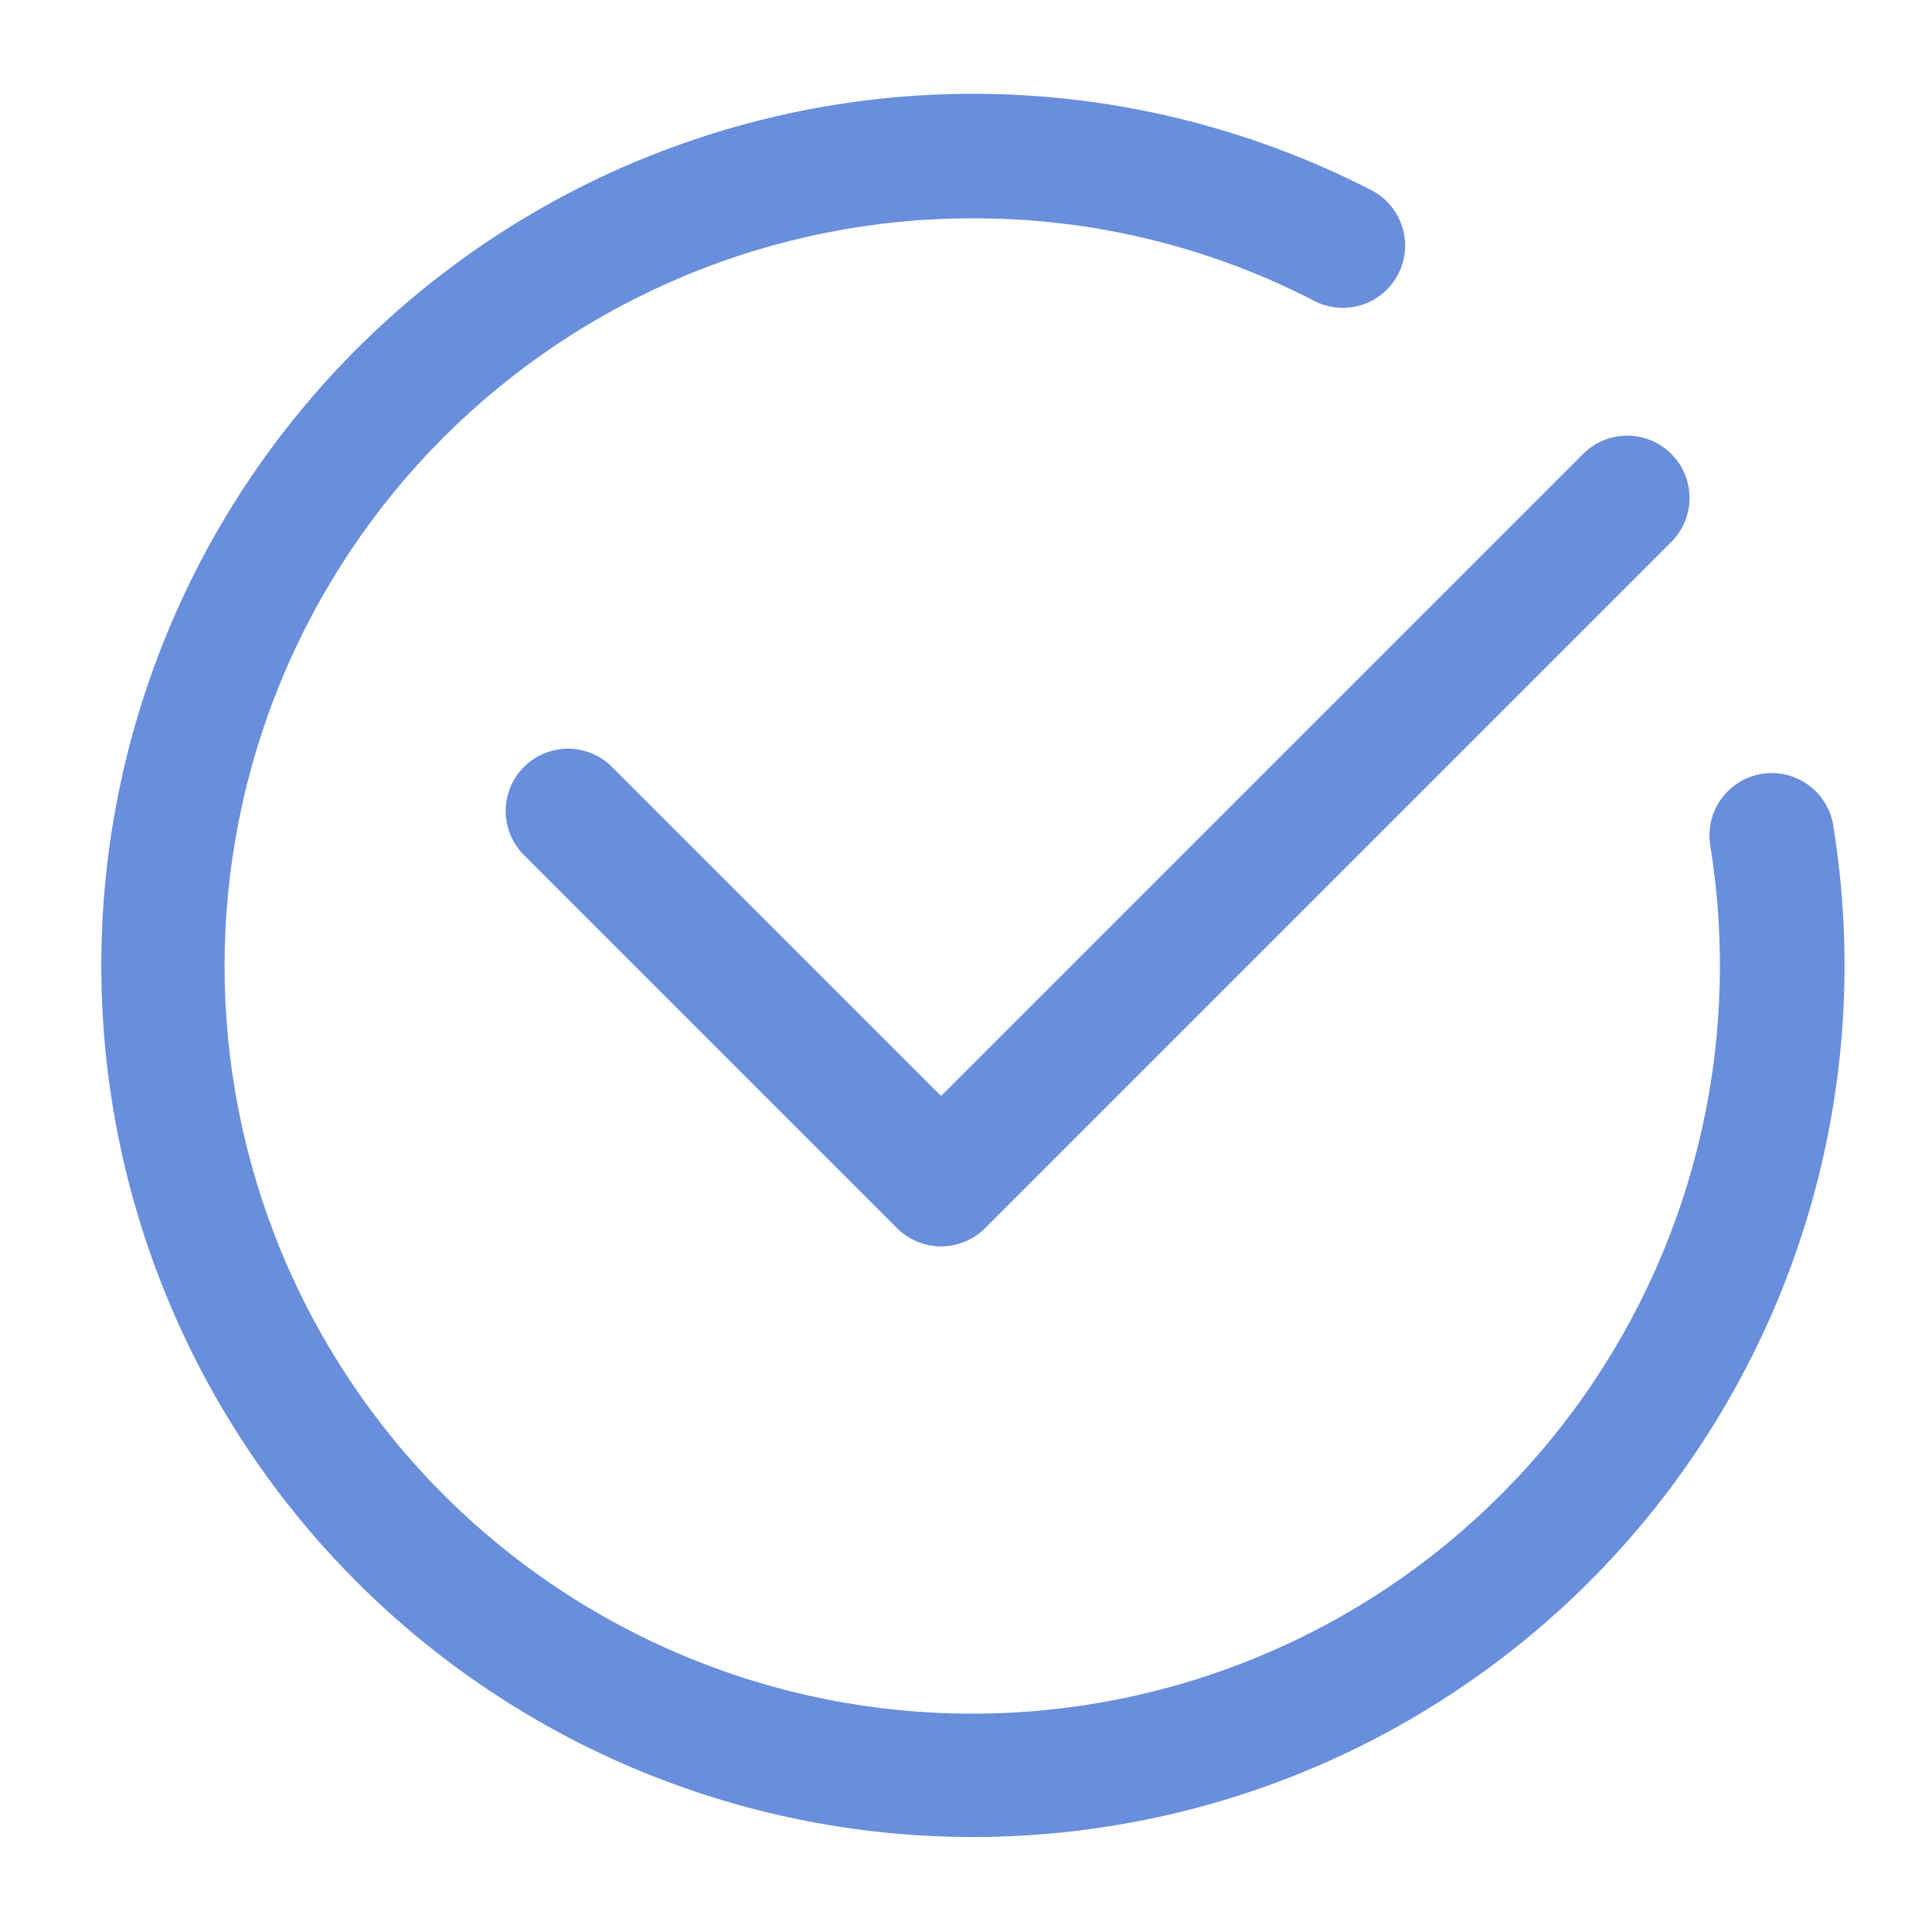
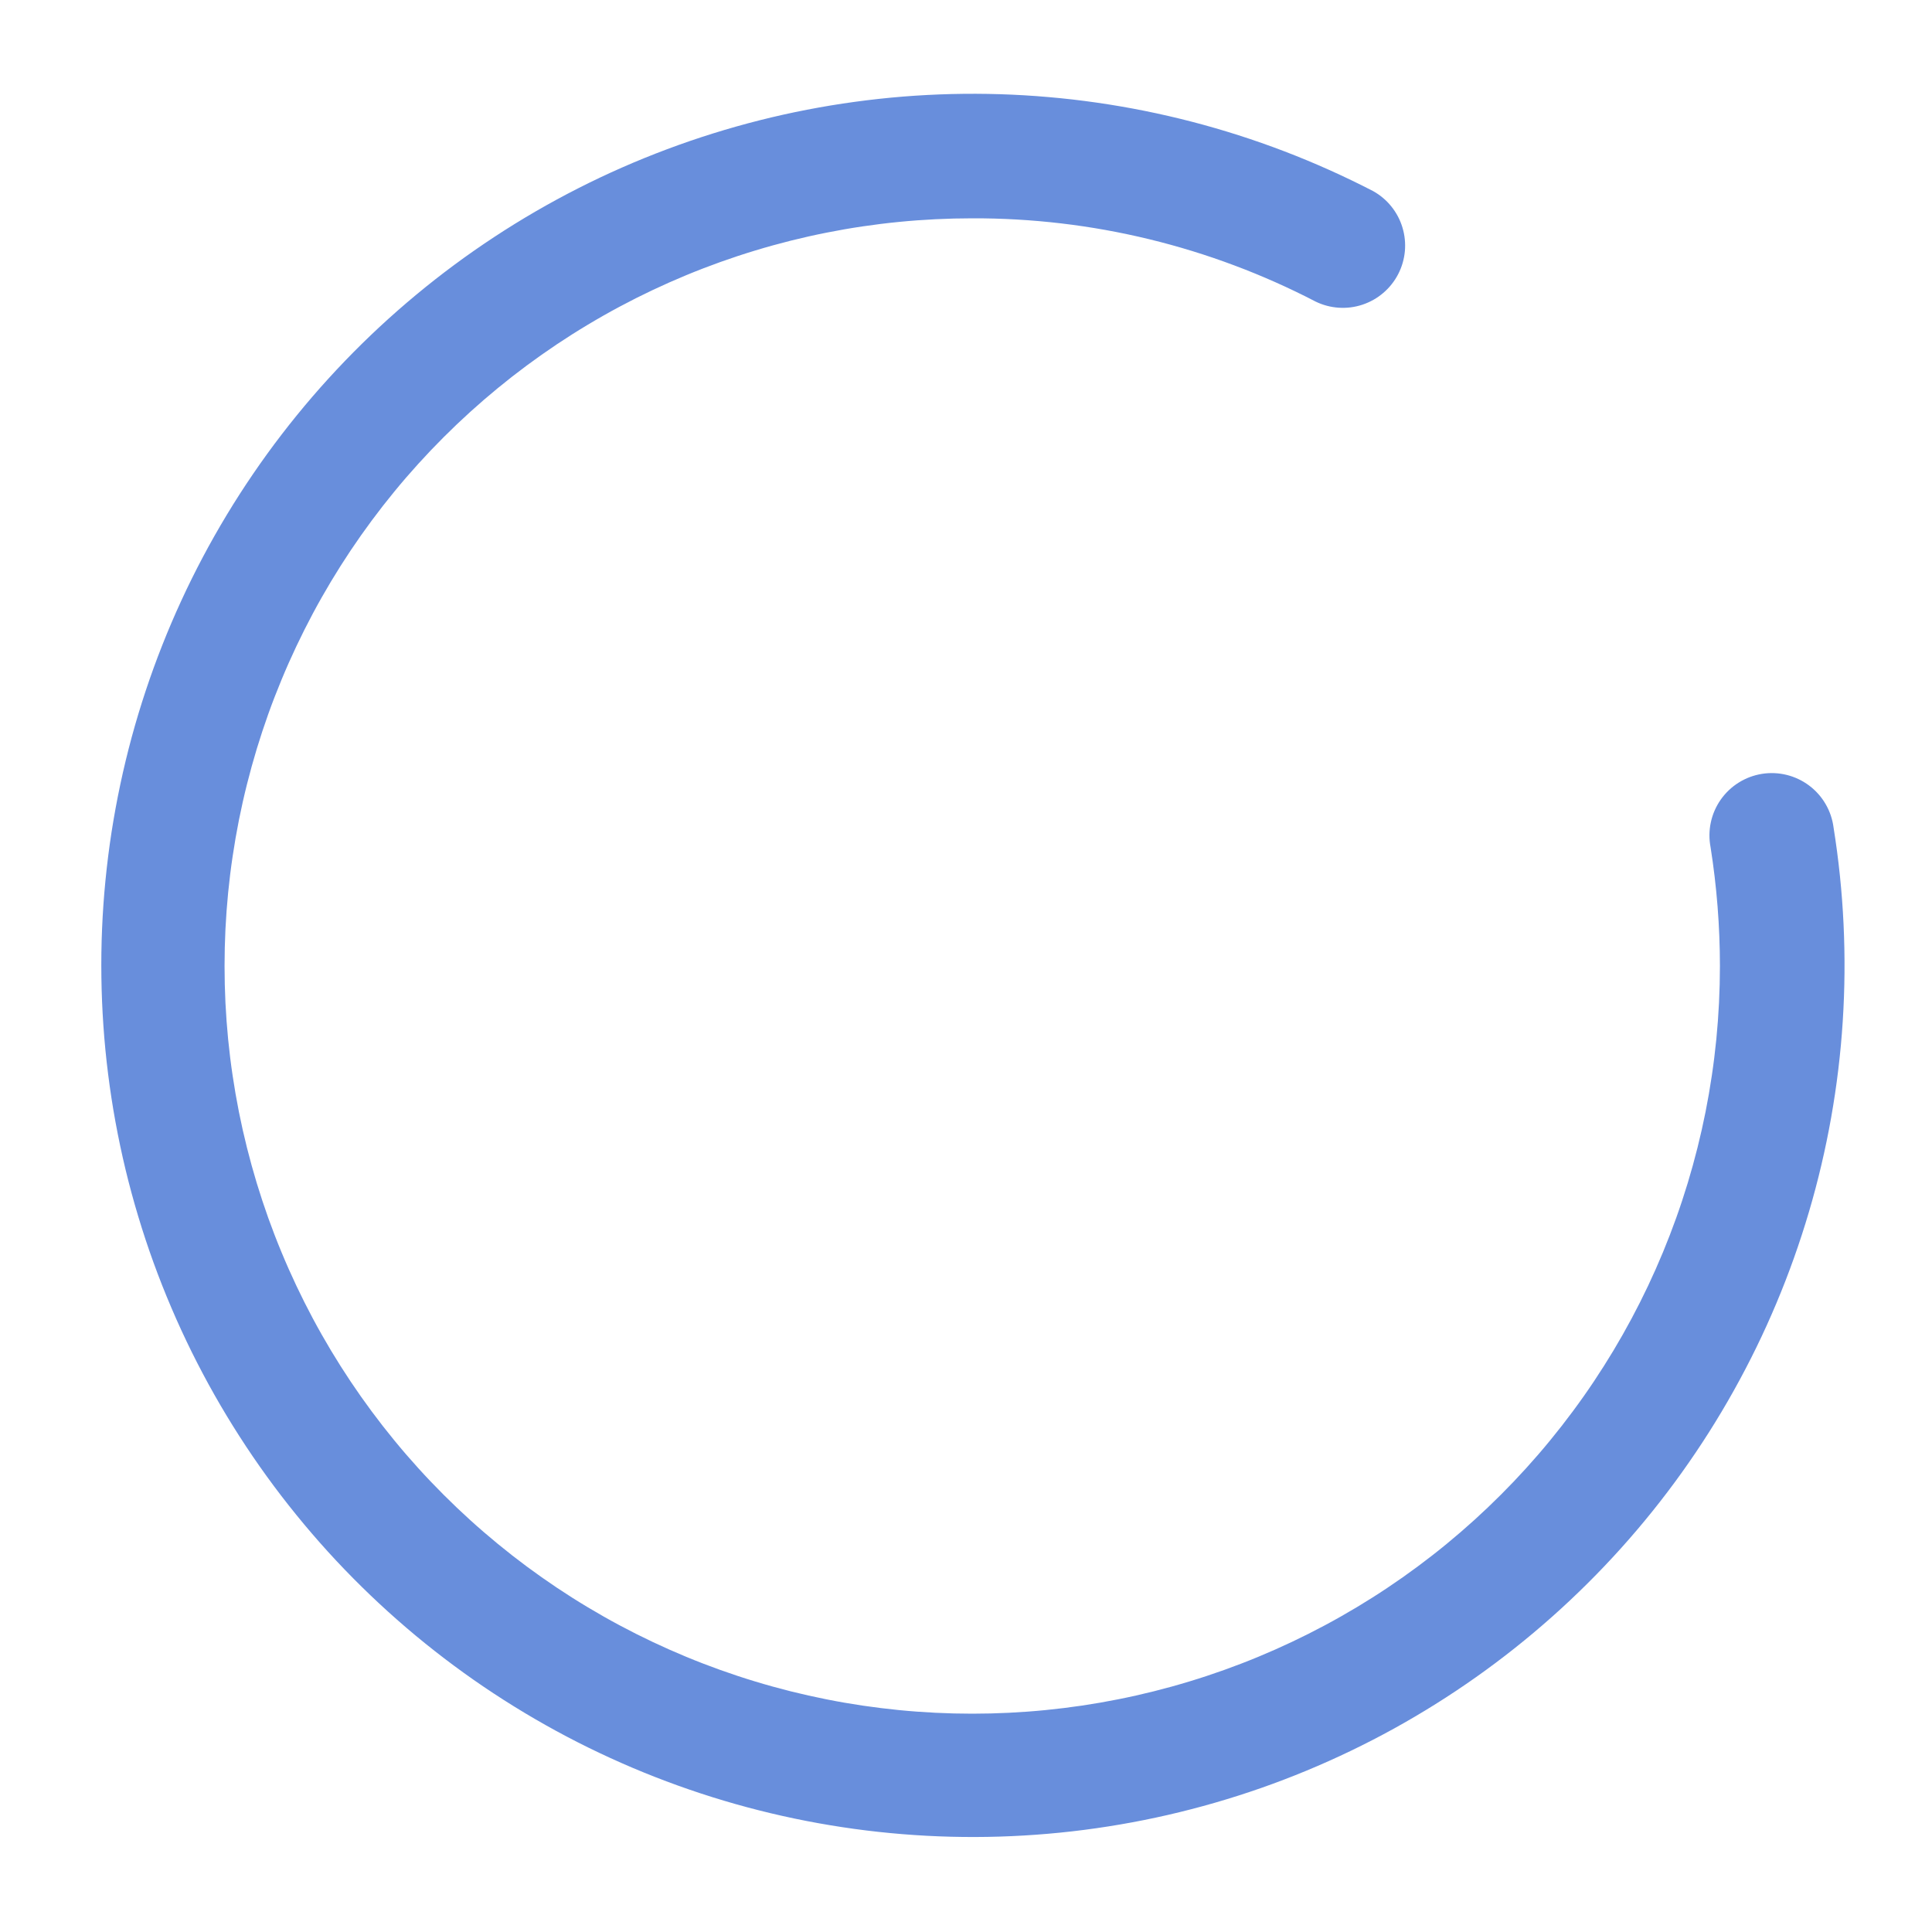
<svg xmlns="http://www.w3.org/2000/svg" width="500" zoomAndPan="magnify" viewBox="0 0 375 375" height="500" preserveAspectRatio="xMidYMid meet" version="1.2">
  <g id="133de9bed8">
    <path style=" stroke:none;fill-rule:nonzero;fill:#688edc;fill-opacity:1;" d="M 355.895 160.629 C 355.793 159.824 355.609 159.039 355.352 158.27 C 355.09 157.504 354.758 156.77 354.348 156.07 C 353.941 155.367 353.469 154.715 352.93 154.109 C 352.391 153.504 351.797 152.957 351.148 152.473 C 350.5 151.988 349.809 151.57 349.078 151.223 C 348.344 150.875 347.586 150.605 346.801 150.41 C 346.012 150.215 345.215 150.102 344.406 150.066 C 343.594 150.031 342.789 150.078 341.988 150.207 C 341.191 150.336 340.41 150.543 339.652 150.824 C 338.895 151.109 338.168 151.469 337.484 151.898 C 336.797 152.328 336.156 152.82 335.57 153.379 C 334.984 153.938 334.457 154.547 333.992 155.211 C 333.527 155.875 333.133 156.578 332.809 157.32 C 332.484 158.062 332.238 158.832 332.07 159.625 C 331.898 160.418 331.812 161.219 331.801 162.027 C 331.793 162.84 331.867 163.641 332.02 164.438 C 333.227 172.078 333.832 179.766 333.836 187.5 C 333.836 189.875 333.777 192.25 333.66 194.621 C 333.543 196.992 333.367 199.359 333.137 201.727 C 332.902 204.09 332.613 206.445 332.262 208.793 C 331.914 211.145 331.508 213.484 331.047 215.812 C 330.582 218.141 330.062 220.457 329.484 222.762 C 328.906 225.066 328.273 227.355 327.586 229.629 C 326.895 231.898 326.152 234.156 325.352 236.391 C 324.551 238.629 323.695 240.844 322.789 243.035 C 321.879 245.23 320.918 247.402 319.902 249.551 C 318.887 251.695 317.816 253.816 316.699 255.91 C 315.578 258.008 314.41 260.07 313.188 262.109 C 311.965 264.145 310.695 266.152 309.375 268.129 C 308.059 270.102 306.691 272.043 305.273 273.949 C 303.859 275.859 302.398 277.73 300.891 279.566 C 299.387 281.402 297.836 283.199 296.238 284.961 C 294.645 286.719 293.008 288.438 291.328 290.117 C 289.648 291.797 287.93 293.434 286.168 295.031 C 284.41 296.625 282.613 298.176 280.777 299.684 C 278.941 301.191 277.066 302.652 275.16 304.066 C 273.254 305.48 271.312 306.848 269.336 308.168 C 267.363 309.488 265.355 310.758 263.32 311.977 C 261.281 313.199 259.215 314.371 257.121 315.488 C 255.027 316.609 252.906 317.676 250.758 318.691 C 248.609 319.707 246.441 320.668 244.246 321.578 C 242.051 322.488 239.836 323.34 237.602 324.141 C 235.363 324.941 233.109 325.688 230.836 326.375 C 228.562 327.066 226.277 327.699 223.973 328.277 C 221.668 328.852 219.352 329.375 217.023 329.836 C 214.691 330.301 212.352 330.707 210.004 331.055 C 207.652 331.402 205.297 331.691 202.934 331.926 C 200.57 332.16 198.203 332.332 195.832 332.449 C 193.457 332.566 191.086 332.625 188.711 332.625 C 186.336 332.625 183.961 332.566 181.59 332.449 C 179.215 332.332 176.848 332.16 174.484 331.926 C 172.121 331.691 169.766 331.402 167.414 331.055 C 165.066 330.707 162.727 330.301 160.398 329.836 C 158.066 329.371 155.75 328.852 153.445 328.277 C 151.145 327.699 148.855 327.066 146.582 326.375 C 144.309 325.688 142.055 324.941 139.816 324.141 C 137.582 323.34 135.367 322.488 133.172 321.578 C 130.977 320.668 128.809 319.707 126.66 318.691 C 124.512 317.676 122.391 316.609 120.297 315.488 C 118.203 314.371 116.137 313.199 114.102 311.977 C 112.062 310.758 110.059 309.488 108.082 308.168 C 106.109 306.848 104.168 305.48 102.258 304.066 C 100.352 302.652 98.48 301.191 96.645 299.684 C 94.809 298.176 93.008 296.625 91.25 295.031 C 89.488 293.434 87.77 291.797 86.09 290.117 C 84.41 288.438 82.773 286.719 81.18 284.961 C 79.582 283.199 78.031 281.402 76.527 279.566 C 75.02 277.73 73.559 275.859 72.145 273.949 C 70.73 272.043 69.363 270.102 68.043 268.129 C 66.723 266.152 65.453 264.145 64.23 262.109 C 63.012 260.07 61.84 258.008 60.719 255.91 C 59.602 253.816 58.535 251.695 57.52 249.551 C 56.504 247.402 55.539 245.23 54.633 243.035 C 53.723 240.844 52.867 238.629 52.066 236.391 C 51.27 234.156 50.523 231.898 49.832 229.629 C 49.145 227.355 48.512 225.066 47.934 222.762 C 47.355 220.457 46.836 218.141 46.371 215.812 C 45.91 213.484 45.504 211.145 45.156 208.793 C 44.805 206.445 44.516 204.09 44.281 201.727 C 44.051 199.359 43.875 196.992 43.758 194.621 C 43.645 192.25 43.586 189.875 43.586 187.5 C 43.586 185.125 43.645 182.75 43.758 180.379 C 43.875 178.008 44.051 175.641 44.281 173.273 C 44.516 170.91 44.805 168.555 45.156 166.207 C 45.504 163.855 45.91 161.516 46.371 159.188 C 46.836 156.859 47.355 154.543 47.934 152.238 C 48.512 149.934 49.145 147.645 49.832 145.371 C 50.523 143.102 51.27 140.844 52.066 138.609 C 52.867 136.371 53.723 134.156 54.633 131.965 C 55.539 129.77 56.504 127.598 57.52 125.449 C 58.535 123.305 59.602 121.184 60.719 119.09 C 61.84 116.992 63.012 114.93 64.23 112.891 C 65.453 110.855 66.723 108.848 68.043 106.871 C 69.363 104.898 70.73 102.957 72.145 101.051 C 73.559 99.141 75.02 97.27 76.527 95.434 C 78.031 93.598 79.582 91.801 81.18 90.039 C 82.773 88.281 84.41 86.562 86.09 84.883 C 87.77 83.203 89.488 81.566 91.25 79.969 C 93.008 78.375 94.809 76.824 96.645 75.316 C 98.48 73.809 100.352 72.348 102.258 70.934 C 104.168 69.52 106.109 68.152 108.082 66.832 C 110.059 65.512 112.062 64.242 114.102 63.023 C 116.137 61.801 118.203 60.629 120.297 59.512 C 122.391 58.391 124.512 57.324 126.66 56.309 C 128.809 55.293 130.977 54.332 133.172 53.422 C 135.367 52.512 137.582 51.66 139.816 50.859 C 142.055 50.059 144.309 49.312 146.582 48.625 C 148.855 47.934 151.145 47.301 153.445 46.723 C 155.75 46.148 158.066 45.625 160.398 45.164 C 162.727 44.699 165.066 44.293 167.414 43.945 C 169.766 43.598 172.121 43.305 174.484 43.074 C 176.848 42.84 179.215 42.668 181.59 42.551 C 183.961 42.434 186.336 42.375 188.711 42.375 C 194.488 42.355 200.246 42.688 205.988 43.363 C 211.727 44.039 217.402 45.059 223.02 46.422 C 228.637 47.785 234.148 49.48 239.559 51.508 C 244.973 53.535 250.242 55.879 255.371 58.543 C 256.074 58.883 256.801 59.152 257.555 59.352 C 258.309 59.551 259.074 59.676 259.855 59.727 C 260.633 59.777 261.41 59.754 262.184 59.656 C 262.957 59.555 263.715 59.383 264.453 59.137 C 265.195 58.891 265.906 58.574 266.586 58.191 C 267.266 57.809 267.898 57.363 268.492 56.855 C 269.086 56.352 269.625 55.793 270.109 55.18 C 270.598 54.57 271.02 53.918 271.379 53.223 C 271.738 52.531 272.027 51.812 272.246 51.062 C 272.465 50.312 272.609 49.551 272.684 48.773 C 272.754 47.996 272.75 47.219 272.672 46.445 C 272.594 45.668 272.441 44.906 272.215 44.16 C 271.992 43.414 271.695 42.695 271.332 42.004 C 270.965 41.316 270.539 40.668 270.047 40.059 C 269.559 39.453 269.016 38.898 268.418 38.398 C 267.82 37.895 267.18 37.457 266.496 37.078 C 263.703 35.637 260.875 34.273 258.008 32.988 C 255.141 31.703 252.238 30.5 249.305 29.375 C 246.367 28.254 243.402 27.211 240.41 26.254 C 237.418 25.297 234.402 24.422 231.359 23.633 C 228.316 22.844 225.258 22.141 222.176 21.52 C 219.094 20.902 216 20.367 212.891 19.922 C 209.777 19.473 206.656 19.113 203.527 18.844 C 200.398 18.57 197.262 18.383 194.121 18.285 C 190.98 18.188 187.836 18.176 184.695 18.254 C 181.555 18.332 178.418 18.496 175.285 18.746 C 172.152 19 169.031 19.34 165.918 19.766 C 162.805 20.191 159.703 20.703 156.621 21.301 C 153.535 21.898 150.469 22.582 147.422 23.352 C 144.375 24.121 141.352 24.977 138.352 25.914 C 135.355 26.852 132.383 27.871 129.441 28.977 C 126.5 30.078 123.59 31.262 120.711 32.527 C 117.836 33.793 114.996 35.137 112.195 36.562 C 109.395 37.984 106.637 39.488 103.918 41.062 C 101.199 42.641 98.527 44.293 95.902 46.02 C 93.277 47.746 90.699 49.543 88.176 51.414 C 85.648 53.285 83.176 55.223 80.762 57.23 C 78.344 59.238 75.984 61.312 73.68 63.449 C 71.379 65.59 69.137 67.789 66.957 70.055 C 64.781 72.32 62.664 74.641 60.613 77.023 C 58.566 79.406 56.582 81.844 54.668 84.336 C 52.754 86.828 50.91 89.371 49.141 91.965 C 47.367 94.559 45.668 97.203 44.043 99.891 C 42.418 102.582 40.871 105.312 39.395 108.09 C 37.922 110.867 36.527 113.68 35.215 116.535 C 33.898 119.387 32.66 122.277 31.508 125.199 C 30.352 128.121 29.277 131.074 28.289 134.055 C 27.297 137.039 26.391 140.043 25.566 143.078 C 24.746 146.109 24.008 149.164 23.355 152.238 C 22.703 155.312 22.137 158.402 21.652 161.508 C 21.172 164.613 20.781 167.727 20.473 170.855 C 20.164 173.984 19.945 177.117 19.812 180.258 C 19.68 183.395 19.637 186.535 19.68 189.68 C 19.723 192.82 19.852 195.961 20.07 199.094 C 20.285 202.23 20.59 205.355 20.984 208.473 C 21.375 211.59 21.852 214.695 22.418 217.789 C 22.984 220.879 23.633 223.953 24.367 227.008 C 25.105 230.062 25.926 233.094 26.832 236.102 C 27.734 239.113 28.723 242.094 29.793 245.047 C 30.867 248.004 32.02 250.926 33.254 253.816 C 34.484 256.703 35.801 259.559 37.191 262.375 C 38.586 265.191 40.055 267.969 41.602 270.703 C 43.152 273.438 44.773 276.129 46.473 278.773 C 48.168 281.418 49.938 284.012 51.781 286.559 C 53.621 289.102 55.535 291.598 57.516 294.035 C 59.496 296.477 61.543 298.855 63.656 301.184 C 65.77 303.508 67.949 305.773 70.188 307.977 C 72.43 310.18 74.727 312.32 77.086 314.395 C 79.445 316.473 81.859 318.48 84.332 320.422 C 86.805 322.363 89.328 324.234 91.902 326.035 C 94.477 327.836 97.102 329.562 99.773 331.215 C 102.445 332.871 105.16 334.449 107.918 335.953 C 110.68 337.457 113.477 338.883 116.316 340.227 C 119.156 341.574 122.031 342.844 124.941 344.031 C 127.852 345.215 130.789 346.32 133.762 347.344 C 136.734 348.367 139.73 349.309 142.754 350.164 C 145.777 351.02 148.82 351.789 151.891 352.477 C 154.957 353.164 158.039 353.766 161.137 354.277 C 164.238 354.793 167.352 355.223 170.473 355.562 C 173.598 355.902 176.73 356.156 179.867 356.324 C 183.004 356.492 186.145 356.57 189.289 356.562 C 192.43 356.555 195.57 356.457 198.707 356.273 C 201.844 356.09 204.973 355.82 208.094 355.465 C 211.219 355.105 214.328 354.66 217.426 354.129 C 220.523 353.602 223.602 352.984 226.664 352.281 C 229.727 351.578 232.77 350.789 235.789 349.918 C 238.805 349.047 241.801 348.09 244.766 347.055 C 247.73 346.016 250.664 344.895 253.57 343.691 C 256.473 342.488 259.34 341.207 262.172 339.844 C 265.004 338.484 267.797 337.043 270.547 335.527 C 273.297 334.008 276.004 332.414 278.668 330.746 C 281.332 329.078 283.945 327.336 286.512 325.523 C 289.078 323.707 291.59 321.824 294.051 319.871 C 296.512 317.914 298.918 315.895 301.266 313.805 C 303.613 311.719 305.902 309.566 308.129 307.352 C 310.359 305.137 312.523 302.859 314.625 300.523 C 316.727 298.188 318.762 295.793 320.73 293.344 C 322.699 290.895 324.598 288.391 326.426 285.836 C 328.254 283.281 330.012 280.676 331.695 278.023 C 333.379 275.367 334.984 272.672 336.52 269.926 C 338.051 267.184 339.508 264.402 340.887 261.578 C 342.266 258.754 343.562 255.891 344.781 252.996 C 346 250.098 347.137 247.172 348.191 244.211 C 349.246 241.25 350.219 238.266 351.109 235.25 C 352 232.238 352.805 229.199 353.523 226.141 C 354.242 223.082 354.879 220.008 355.426 216.91 C 355.973 213.816 356.438 210.711 356.812 207.59 C 357.188 204.473 357.477 201.344 357.676 198.207 C 357.875 195.07 357.992 191.934 358.016 188.789 C 358.043 185.648 357.98 182.508 357.832 179.367 C 357.684 176.23 357.449 173.098 357.125 169.969 C 356.801 166.844 356.391 163.73 355.895 160.629 Z M 355.895 160.629 " />
-     <path style=" stroke:none;fill-rule:nonzero;fill:#688edc;fill-opacity:1;" d="M 118.648 148.715 C 118.086 148.168 117.473 147.684 116.812 147.258 C 116.156 146.832 115.461 146.473 114.73 146.18 C 114 145.891 113.25 145.672 112.48 145.527 C 111.707 145.383 110.93 145.312 110.145 145.32 C 109.359 145.328 108.582 145.41 107.812 145.566 C 107.043 145.727 106.297 145.957 105.57 146.262 C 104.848 146.566 104.16 146.934 103.508 147.375 C 102.855 147.812 102.254 148.309 101.695 148.863 C 101.141 149.418 100.645 150.02 100.207 150.672 C 99.77 151.324 99.398 152.012 99.094 152.738 C 98.793 153.461 98.562 154.207 98.402 154.977 C 98.246 155.746 98.16 156.523 98.156 157.309 C 98.148 158.094 98.219 158.871 98.363 159.645 C 98.508 160.418 98.727 161.168 99.016 161.895 C 99.309 162.625 99.664 163.32 100.094 163.98 C 100.52 164.641 101.004 165.25 101.551 165.816 L 174.113 238.379 C 174.672 238.941 175.285 239.441 175.945 239.883 C 176.605 240.324 177.301 240.695 178.035 241 C 178.77 241.305 179.523 241.531 180.305 241.688 C 181.082 241.844 181.867 241.918 182.664 241.918 C 183.457 241.918 184.242 241.844 185.02 241.688 C 185.801 241.531 186.555 241.305 187.289 241 C 188.023 240.695 188.719 240.324 189.379 239.883 C 190.039 239.441 190.652 238.941 191.211 238.379 L 324.242 105.348 C 324.82 104.789 325.34 104.18 325.793 103.52 C 326.25 102.859 326.637 102.16 326.953 101.422 C 327.27 100.684 327.512 99.922 327.676 99.137 C 327.844 98.352 327.93 97.555 327.938 96.754 C 327.941 95.949 327.871 95.156 327.719 94.367 C 327.566 93.578 327.34 92.812 327.035 92.07 C 326.73 91.324 326.355 90.621 325.914 89.949 C 325.469 89.281 324.961 88.664 324.395 88.098 C 323.828 87.527 323.207 87.023 322.539 86.578 C 321.871 86.133 321.164 85.758 320.422 85.453 C 319.68 85.152 318.914 84.922 318.125 84.773 C 317.336 84.621 316.539 84.547 315.738 84.555 C 314.934 84.562 314.141 84.648 313.355 84.812 C 312.57 84.977 311.809 85.219 311.07 85.535 C 310.332 85.852 309.633 86.238 308.973 86.695 C 308.309 87.152 307.703 87.668 307.145 88.246 L 182.664 212.727 Z M 118.648 148.715 " />
  </g>
</svg>